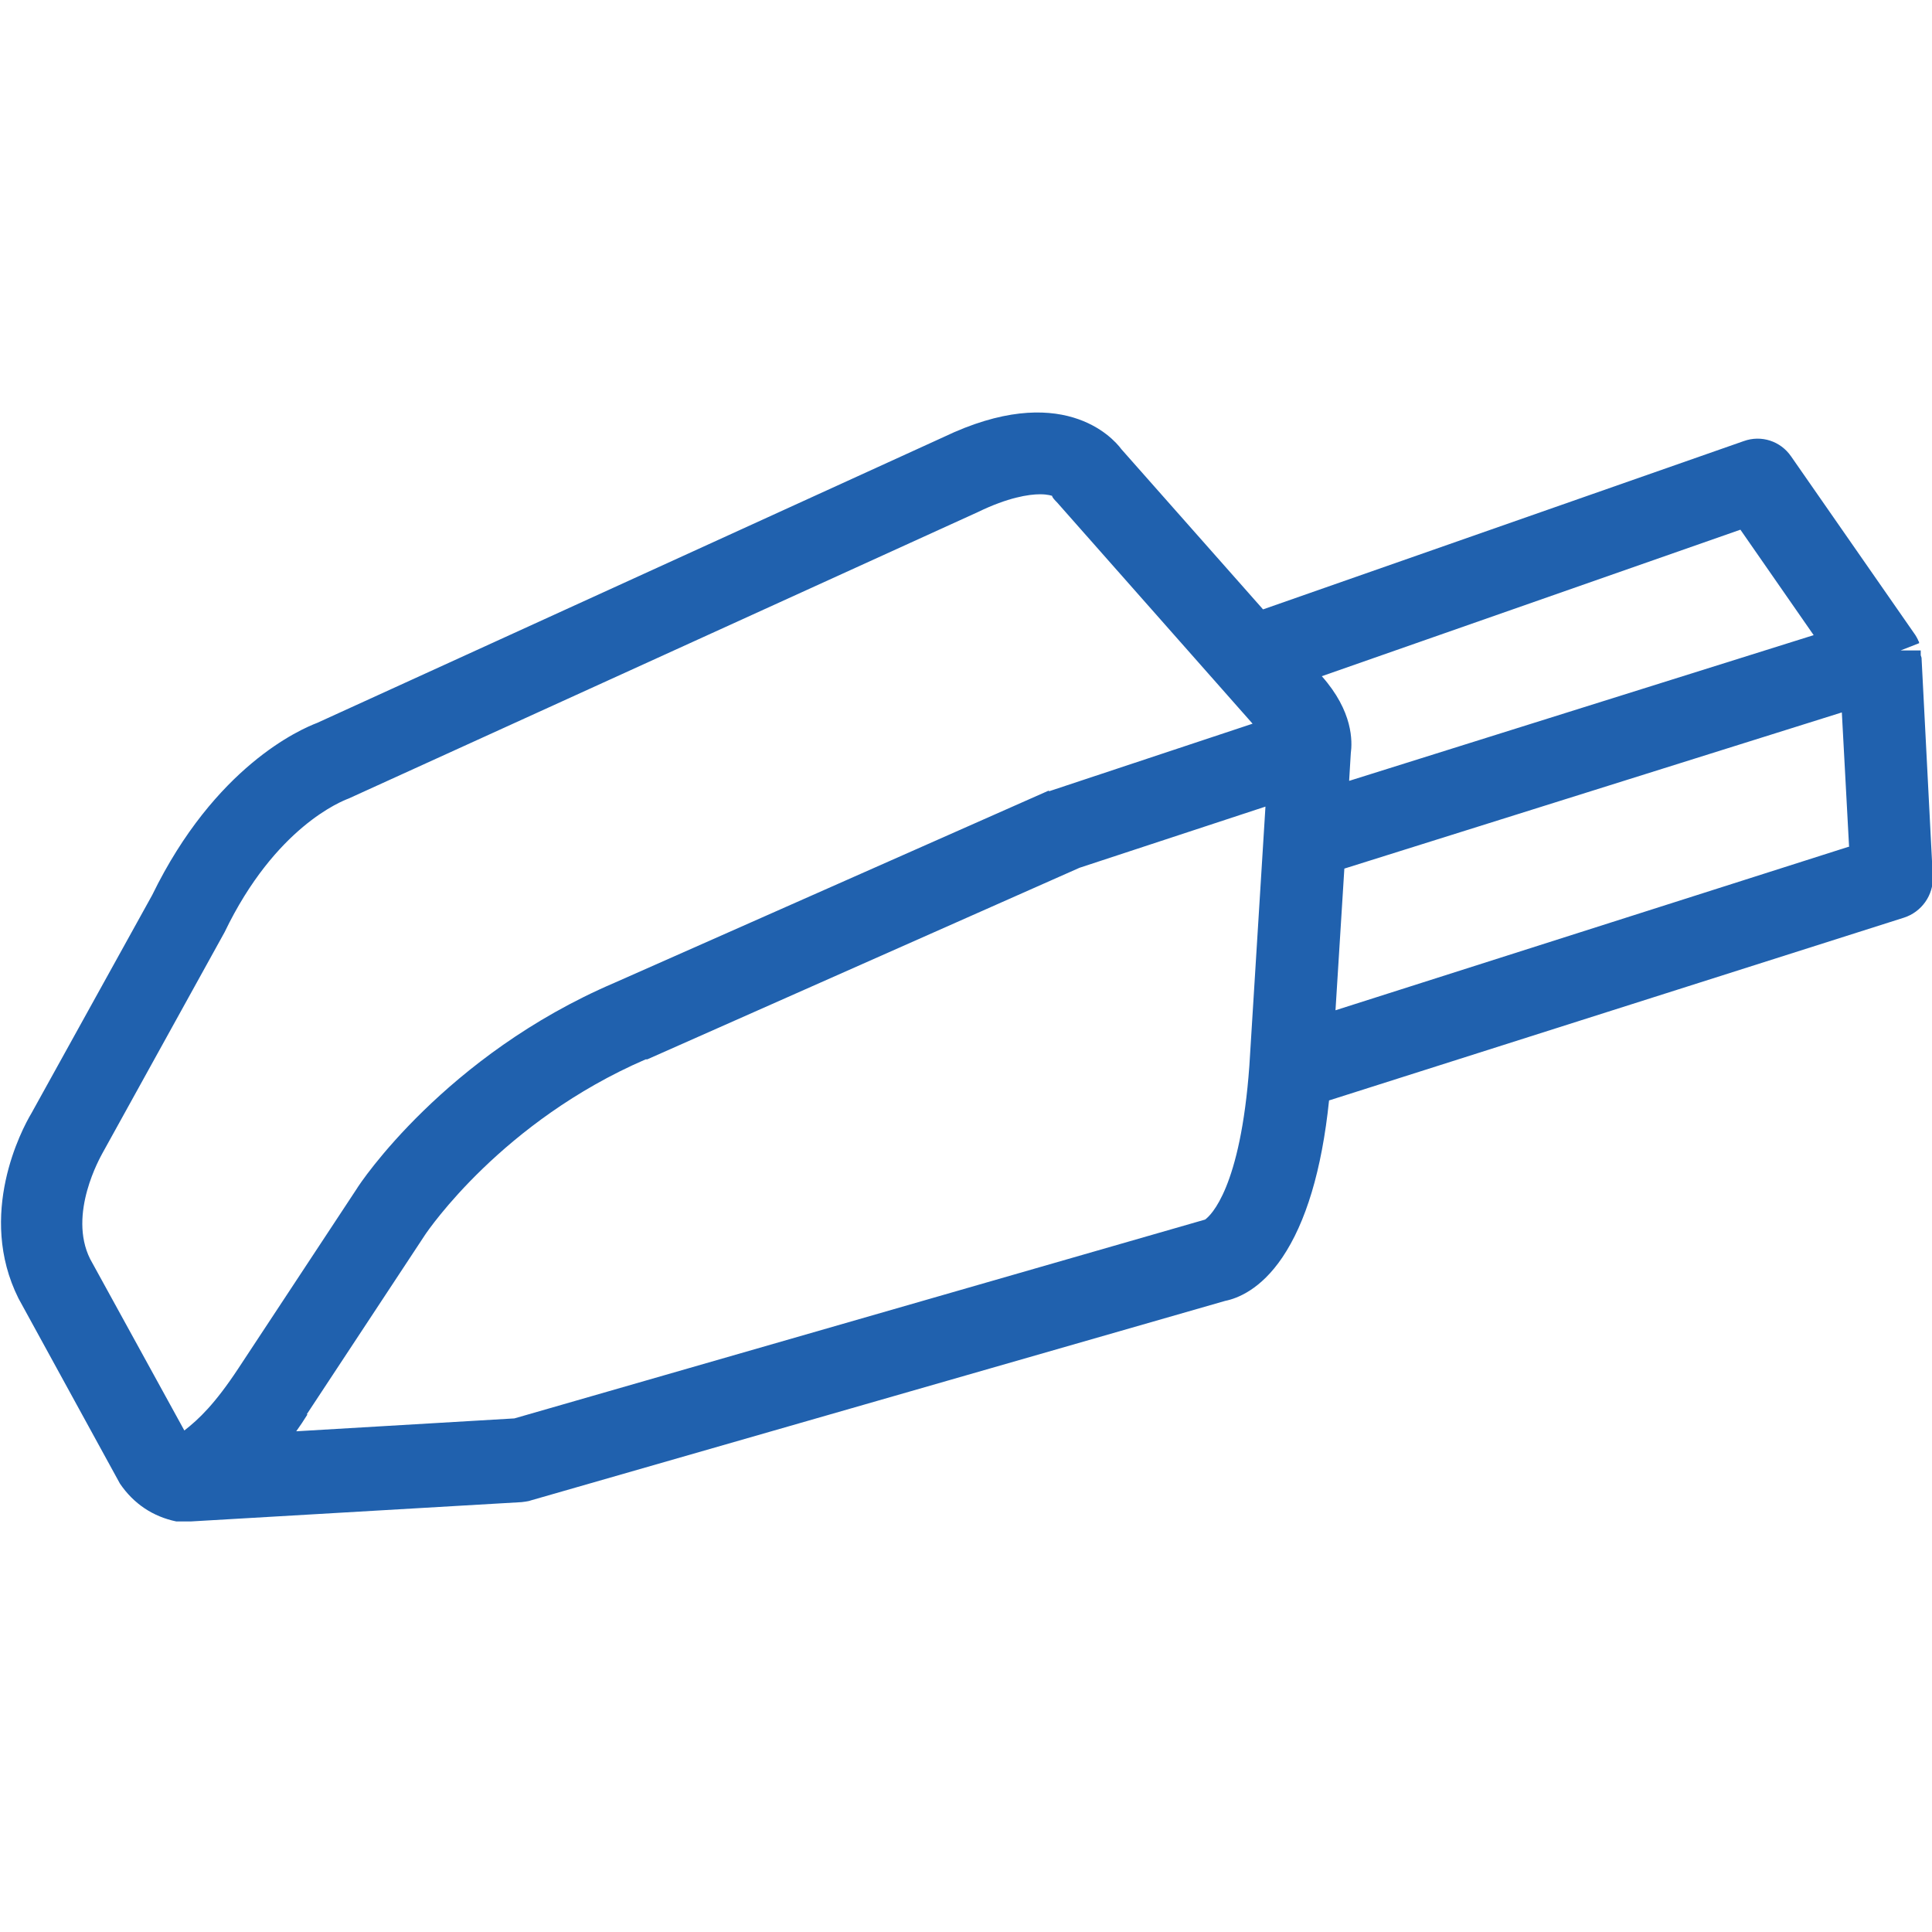
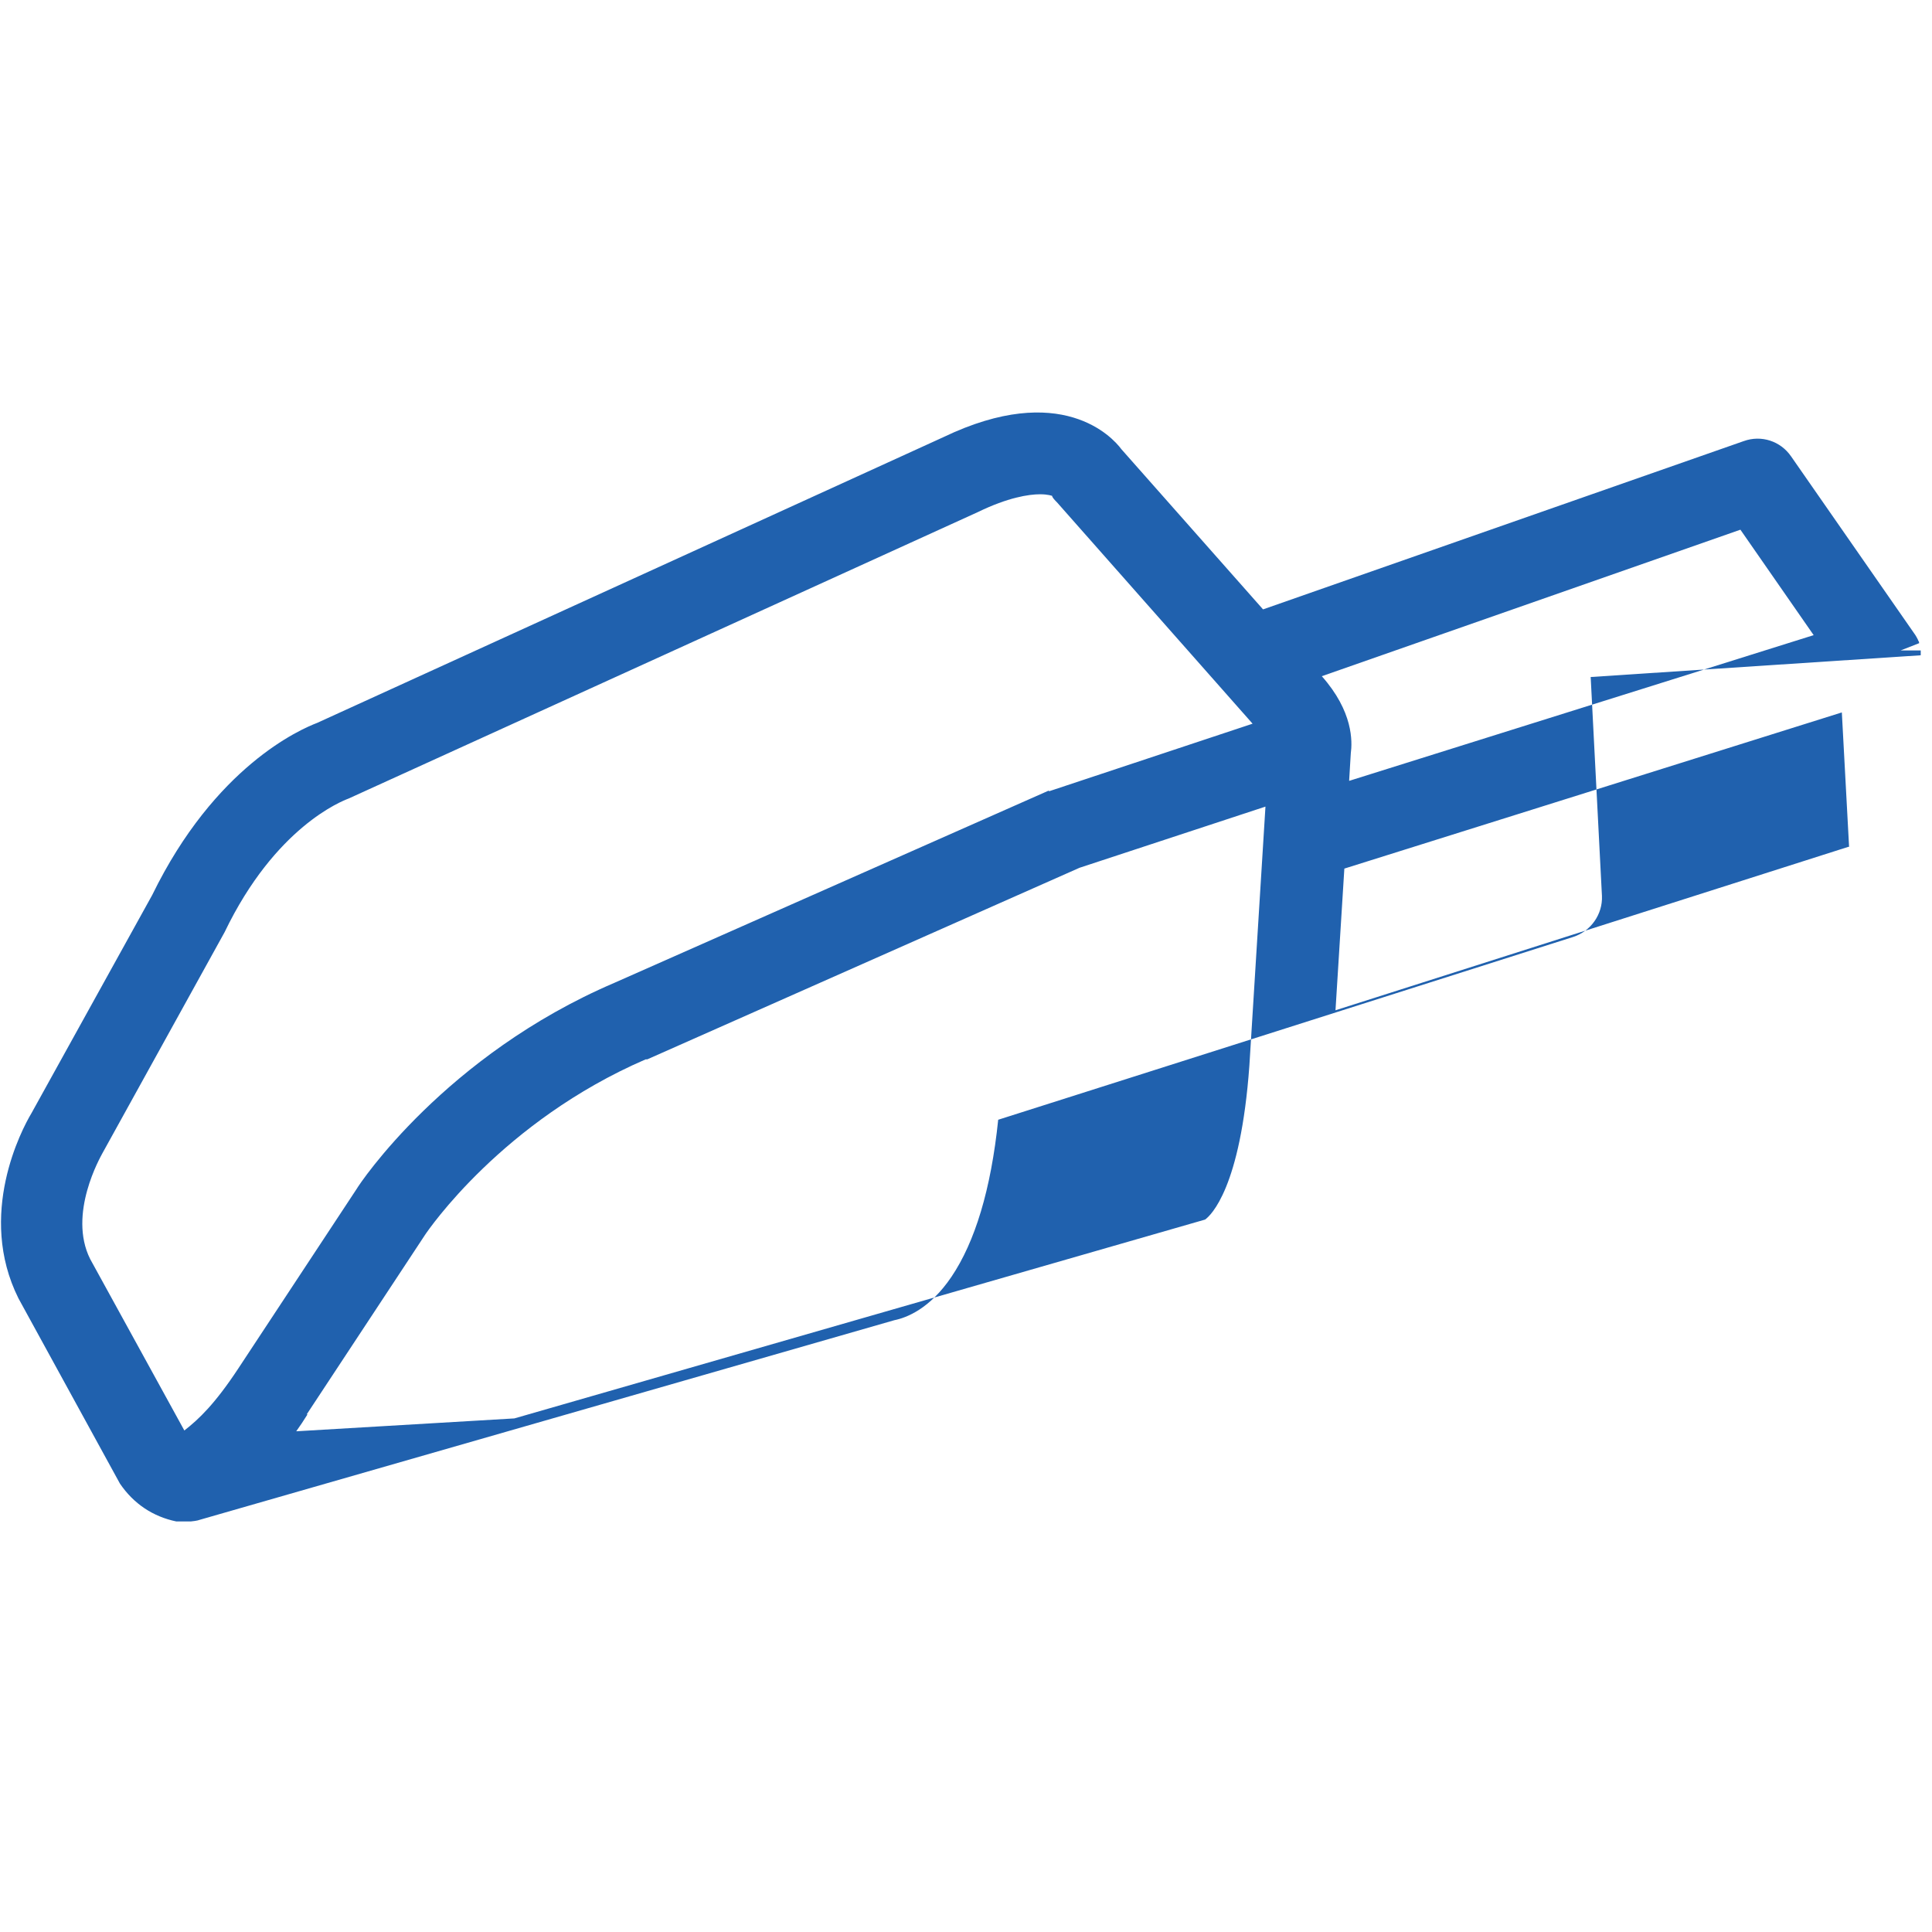
<svg xmlns="http://www.w3.org/2000/svg" id="b" width="24" height="24" viewBox="0 0 24 24">
  <defs>
    <style>.e{fill:#2061ae;}</style>
  </defs>
-   <path class="e" d="M23.86,8.14h0s0-.05,0-.06h-.25s.23-.09.23-.09c0-.01,0-.02-.01-.03,0-.01-.04-.08-.05-.09l-1.53-2.2c-.13-.19-.37-.27-.59-.19l-5.97,2.09-1.76-1.99c-.11-.15-.75-.85-2.21-.15l-7.78,3.55c-.21.08-1.27.54-2.05,2.14l-1.5,2.71c-.12.2-.68,1.26-.16,2.3l1.26,2.3c.17.25.41.41.7.47,0,0,.07,0,.08,0,.05,0,.09,0,.1,0l4.11-.24s.09-.01.11-.02l8.63-2.48c.15-.03.44-.14.71-.54.29-.43.49-1.08.58-1.95l7.14-2.27c.22-.07.37-.28.36-.51l-.14-2.72ZM13.03,9.82l-5.4,2.39c-2.1.9-3.16,2.49-3.2,2.56l-1.47,2.23c-.29.44-.49.63-.67.77l-1.17-2.13c-.28-.56.13-1.27.15-1.31l1.52-2.75c.63-1.31,1.46-1.63,1.54-1.66l7.82-3.56c.37-.18.63-.22.77-.22.1,0,.15.02.15.02,0,.02.04.06.06.08l2.43,2.75-2.53.84ZM3.81,17.57l1.47-2.23c.04-.06.96-1.41,2.74-2.18,0,0,.01,0,.02,0l5.37-2.38,2.31-.76-.2,3.22c-.11,1.52-.48,1.86-.55,1.91,0,0,0,0,0,0l-8.58,2.47-2.71.16c.05-.07.09-.13.14-.21ZM22.96,10.52l-6.37,2.03.11-1.76,6.18-1.94.09,1.67ZM16.76,9.69l.02-.33c.02-.15.03-.52-.36-.96l5.2-1.82.91,1.31-5.77,1.81Z" />
+   <path class="e" d="M23.86,8.14h0s0-.05,0-.06h-.25s.23-.09.23-.09c0-.01,0-.02-.01-.03,0-.01-.04-.08-.05-.09l-1.53-2.2c-.13-.19-.37-.27-.59-.19l-5.97,2.09-1.76-1.99c-.11-.15-.75-.85-2.21-.15l-7.78,3.55c-.21.08-1.27.54-2.05,2.14l-1.5,2.71c-.12.2-.68,1.26-.16,2.3l1.26,2.3c.17.25.41.41.7.47,0,0,.07,0,.08,0,.05,0,.09,0,.1,0s.09-.01.11-.02l8.63-2.48c.15-.03.44-.14.71-.54.29-.43.49-1.08.58-1.95l7.14-2.27c.22-.07.37-.28.36-.51l-.14-2.72ZM13.03,9.82l-5.4,2.39c-2.1.9-3.16,2.49-3.2,2.56l-1.47,2.23c-.29.44-.49.63-.67.77l-1.17-2.13c-.28-.56.13-1.27.15-1.31l1.52-2.75c.63-1.31,1.46-1.63,1.54-1.66l7.82-3.56c.37-.18.63-.22.77-.22.1,0,.15.02.15.02,0,.02.04.06.06.08l2.43,2.75-2.53.84ZM3.81,17.57l1.47-2.23c.04-.06.96-1.41,2.74-2.18,0,0,.01,0,.02,0l5.37-2.38,2.31-.76-.2,3.22c-.11,1.52-.48,1.86-.55,1.91,0,0,0,0,0,0l-8.58,2.47-2.71.16c.05-.07.09-.13.14-.21ZM22.96,10.52l-6.37,2.03.11-1.76,6.18-1.94.09,1.67ZM16.76,9.69l.02-.33c.02-.15.03-.52-.36-.96l5.2-1.82.91,1.31-5.77,1.81Z" />
</svg>